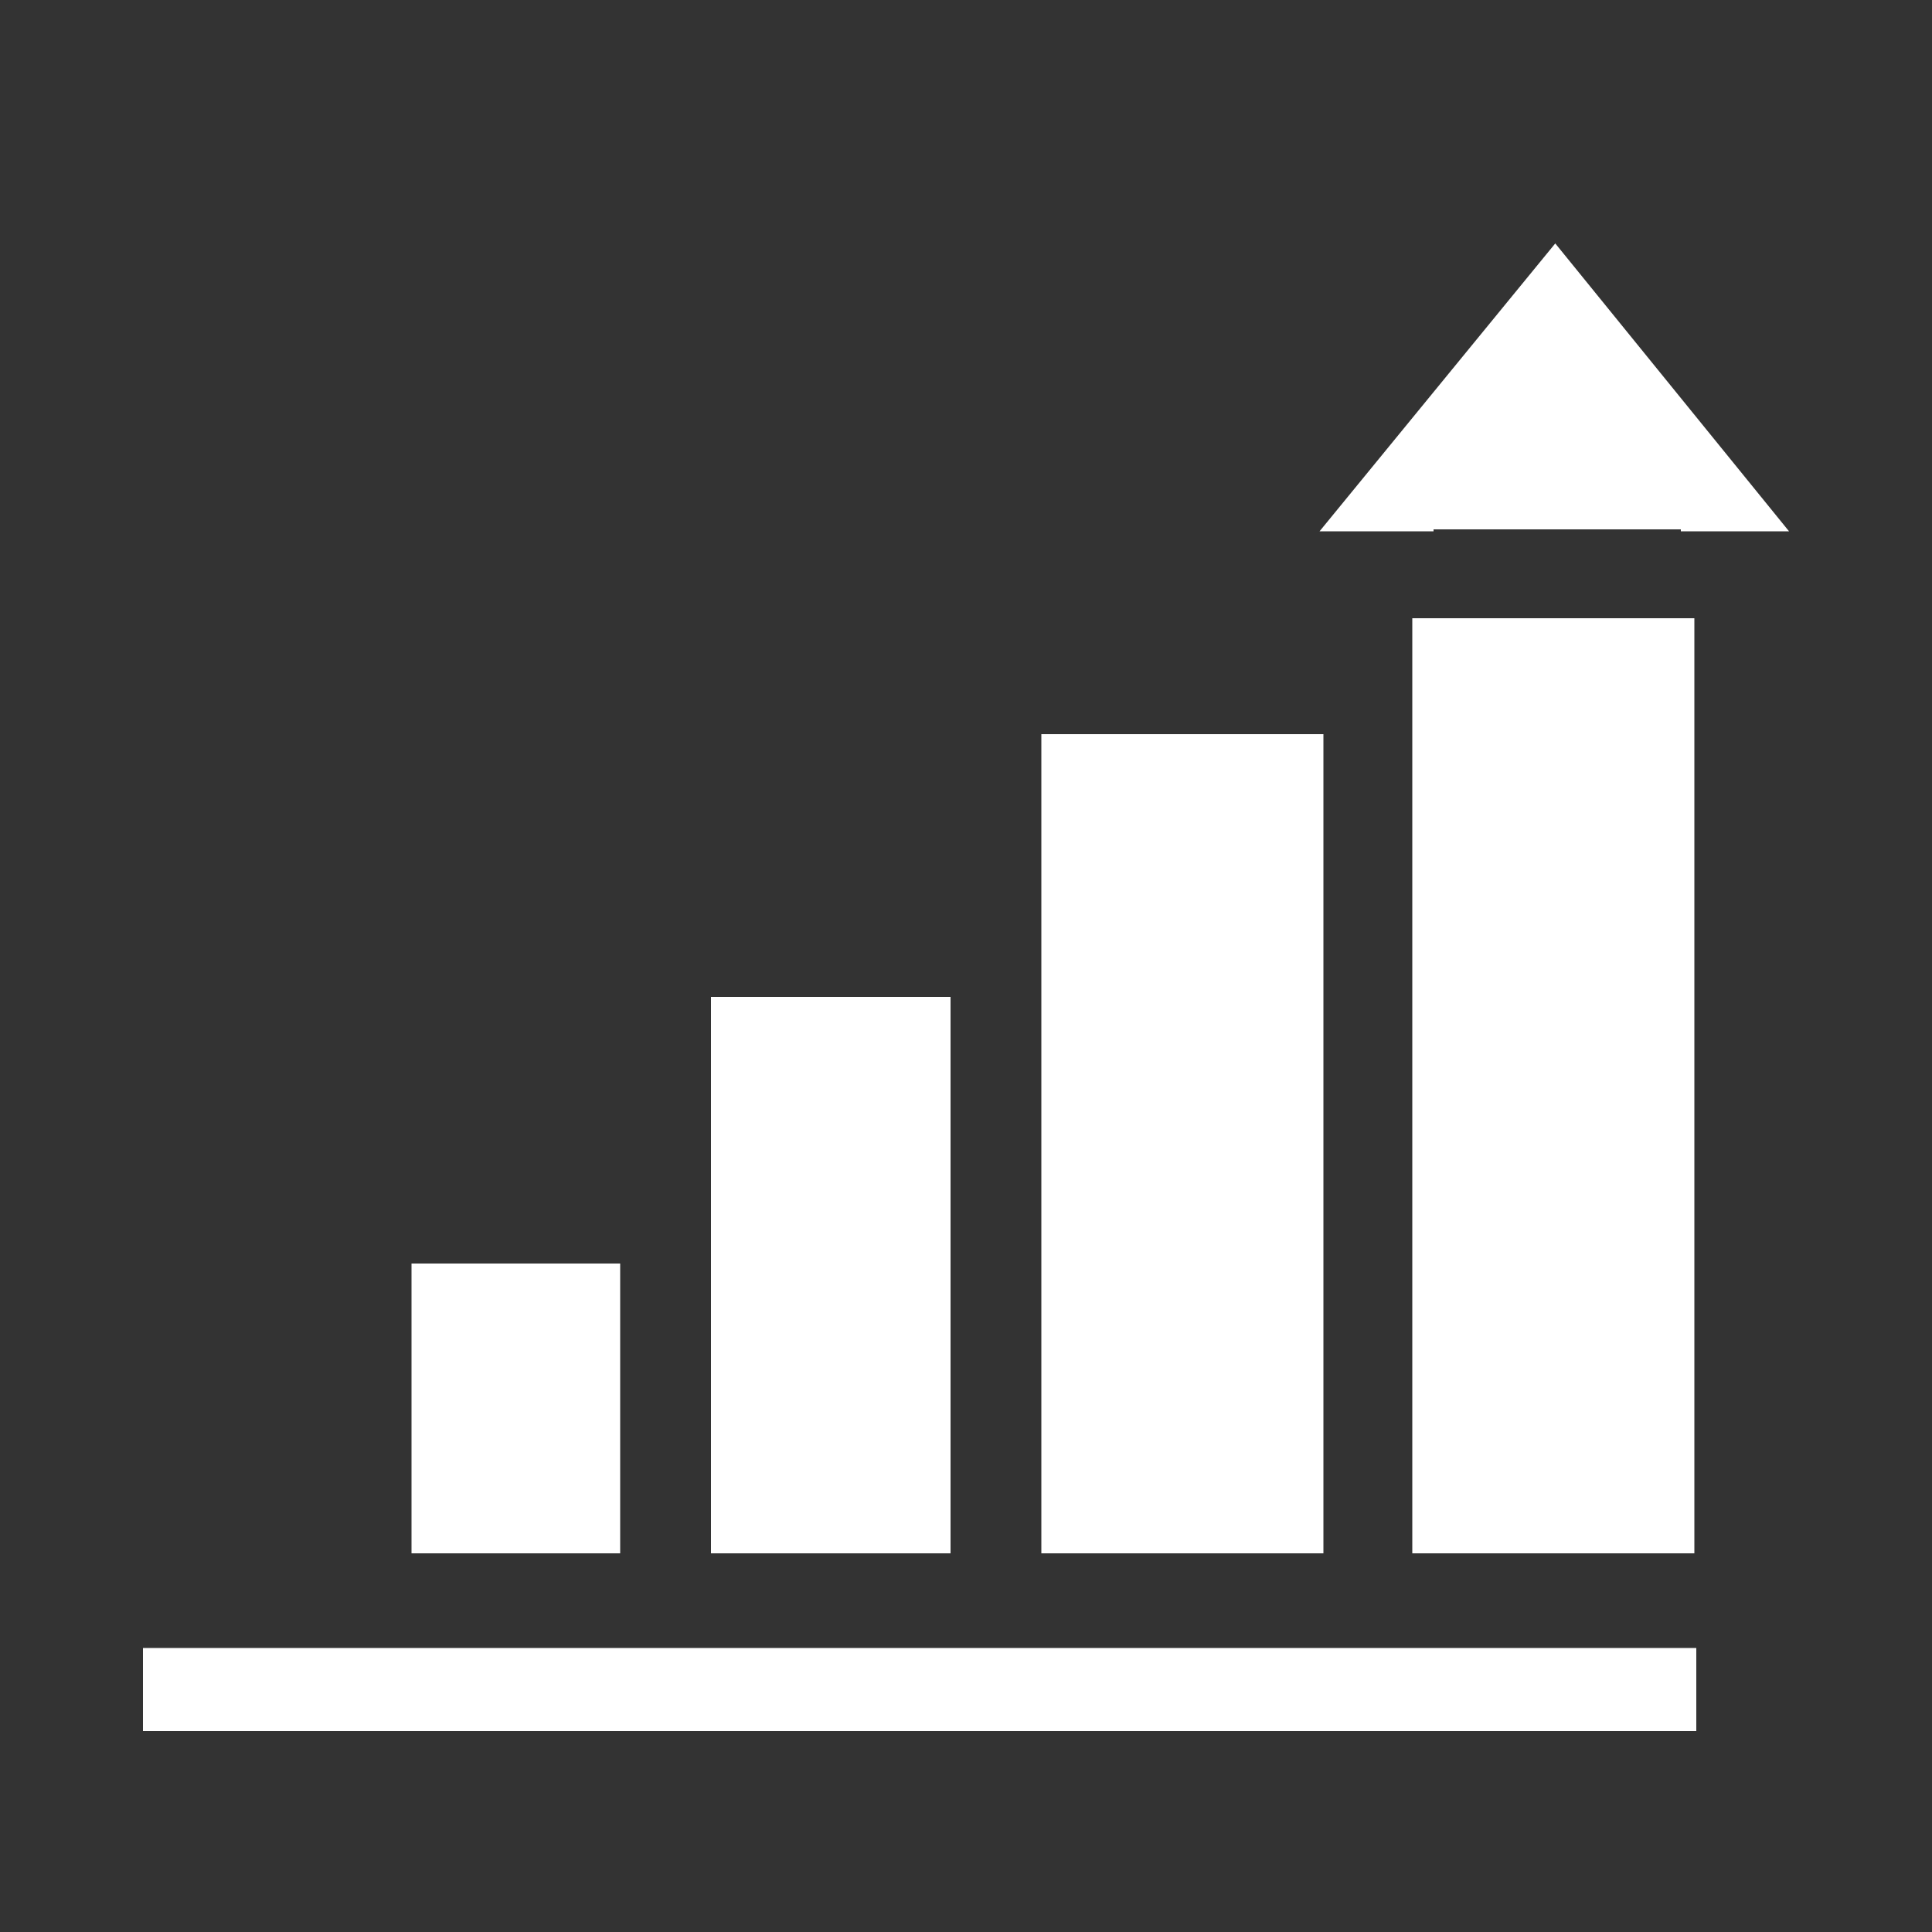
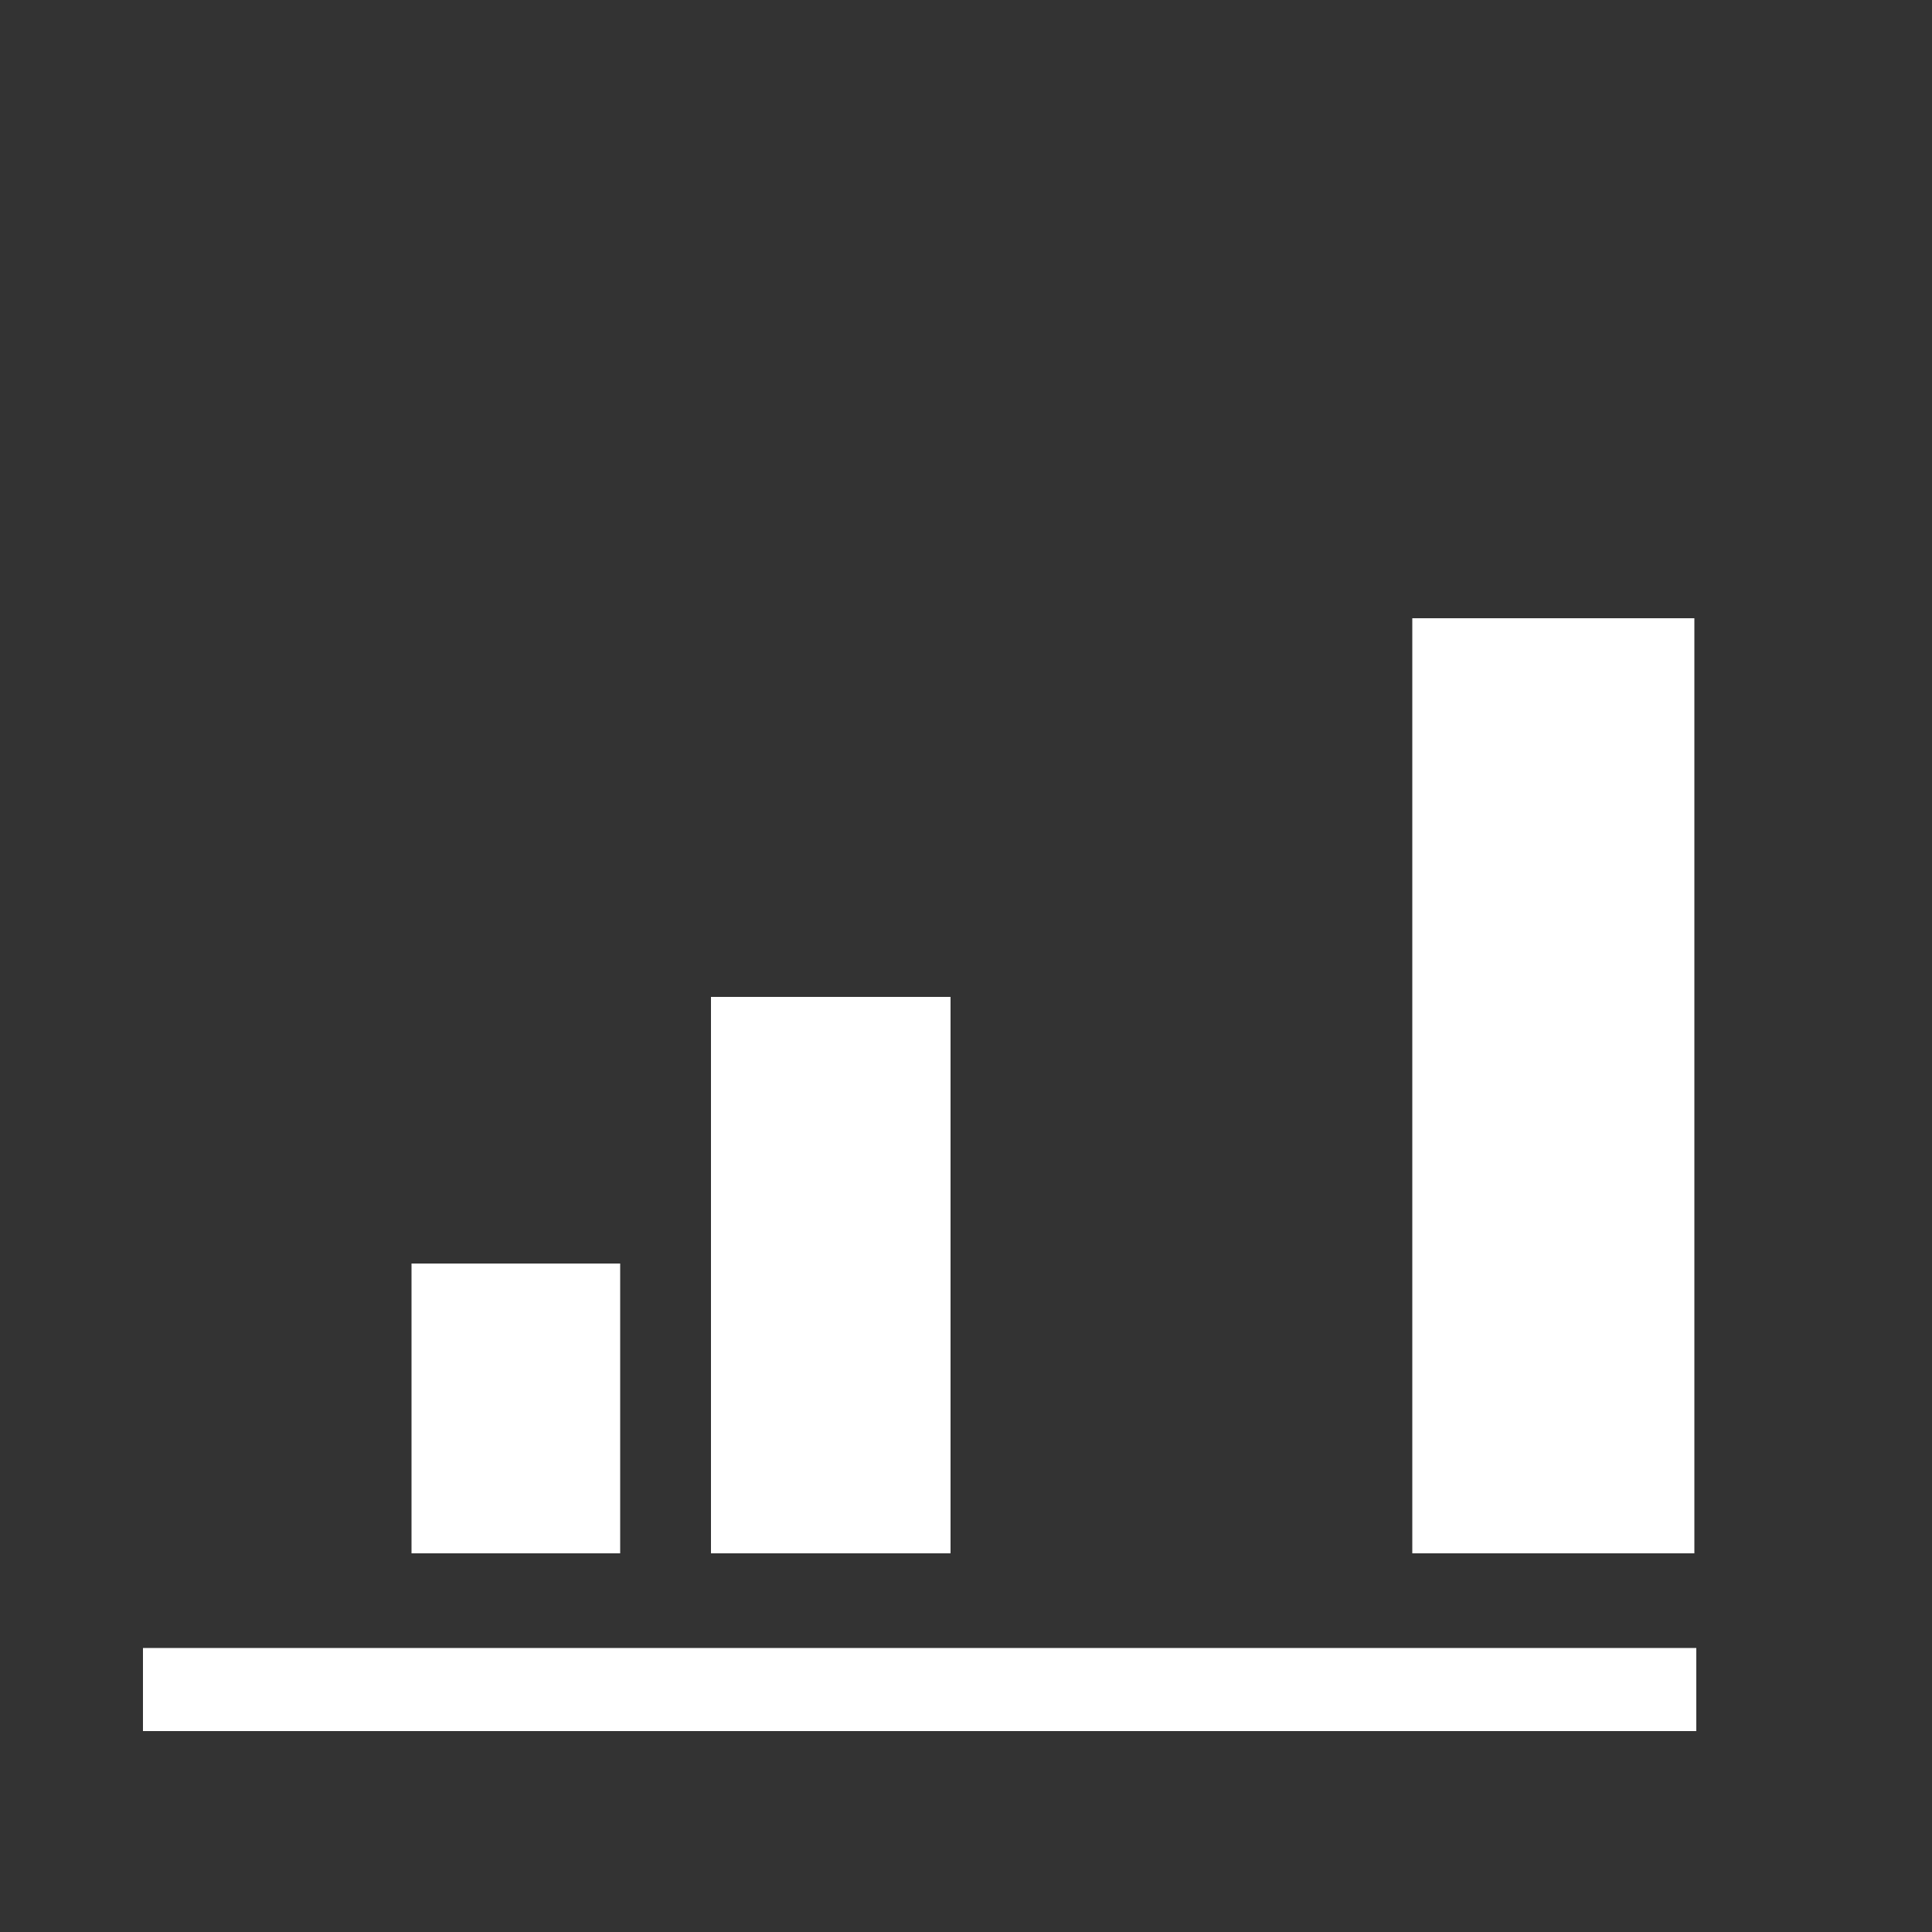
<svg xmlns="http://www.w3.org/2000/svg" version="1.1" id="Layer_1" x="0px" y="0px" viewBox="0 0 100 100" style="enable-background:new 0 0 100 100;" xml:space="preserve">
  <rect x="0" y="0" width="100" height="100" fill="#333333" stroke="none" />
  <style type="text/css">
	.st0{fill:#FFFFFF;}
</style>
  <g>
    <g>
      <rect x="21.3" y="65.4" class="st0" width="10.8" height="15" />
    </g>
    <g>
-       <rect x="53.9" y="38" class="st0" width="14.6" height="42.4" />
-     </g>
+       </g>
    <g>
      <rect x="36.8" y="51.6" class="st0" width="12.4" height="28.8" />
    </g>
    <g>
      <rect x="73.1" y="32" class="st0" width="14.6" height="48.4" />
    </g>
    <g>
-       <polygon class="st0" points="74.2,27.4 87,27.4 87,27.5 92.6,27.5 80.5,12.6 68.3,27.5 74.2,27.5   " />
-     </g>
+       </g>
    <g>
      <rect x="7.4" y="85.3" class="st0" width="80.4" height="4.3" />
    </g>
  </g>
</svg>